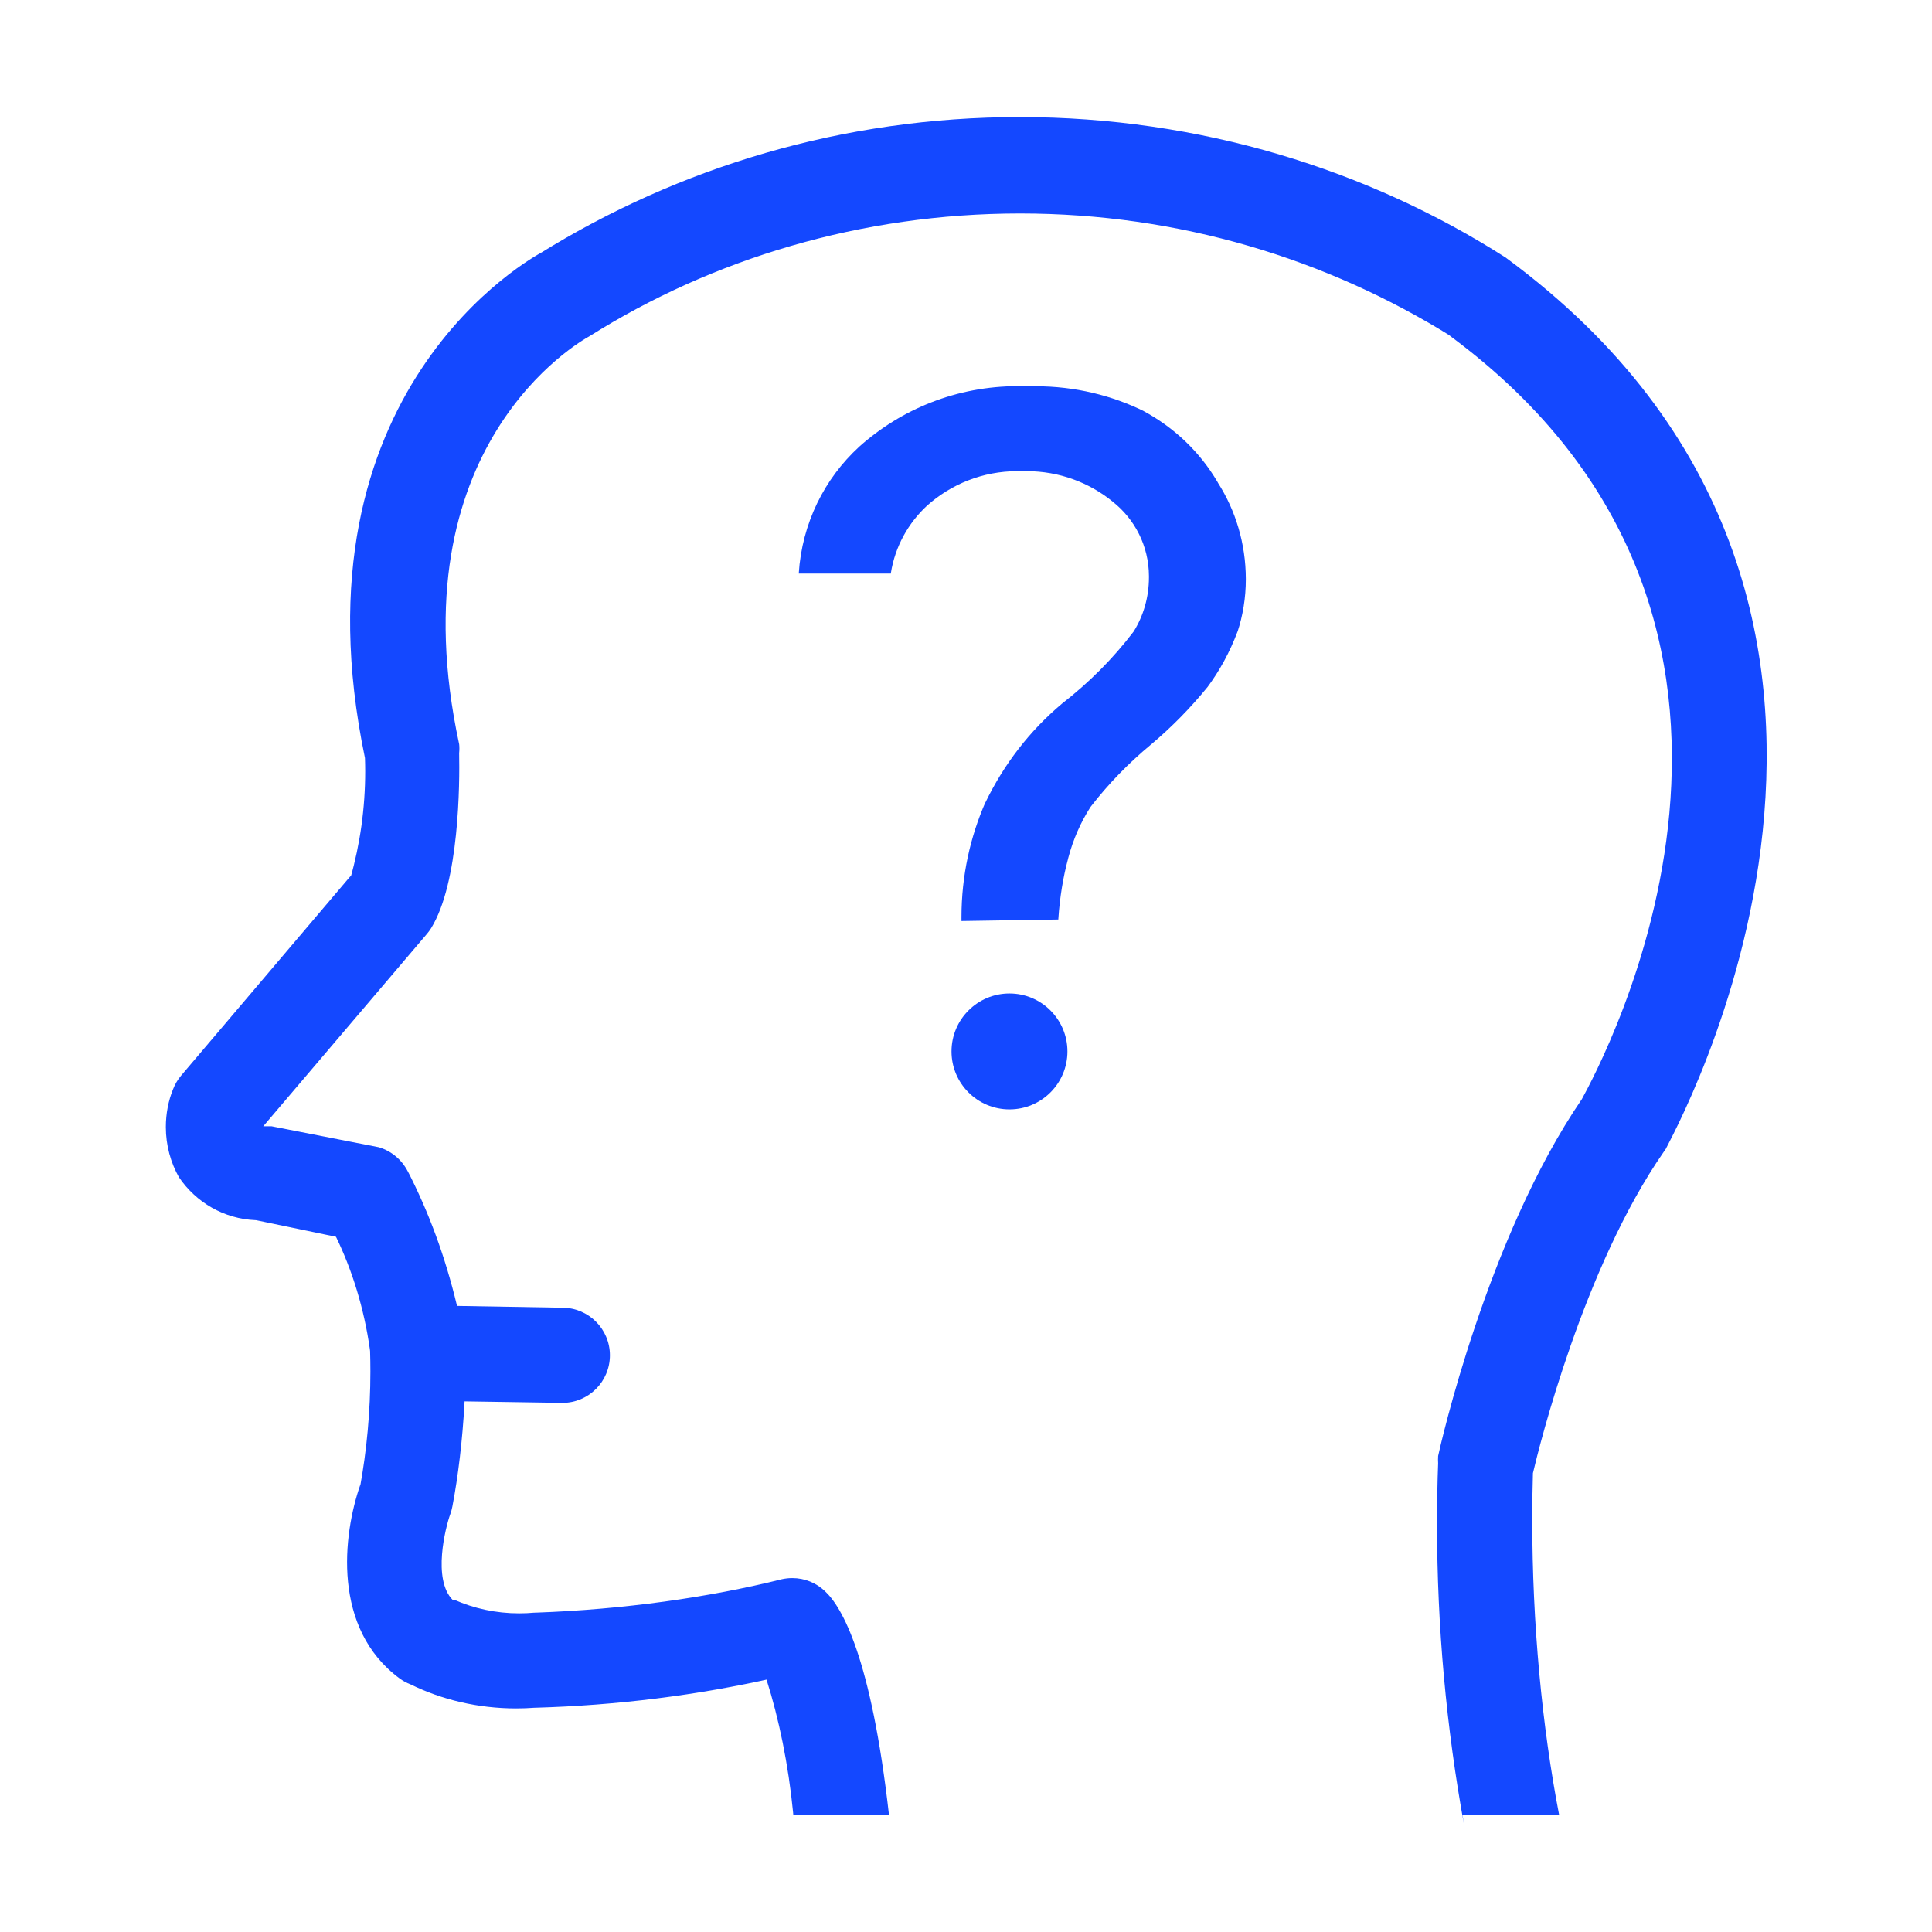
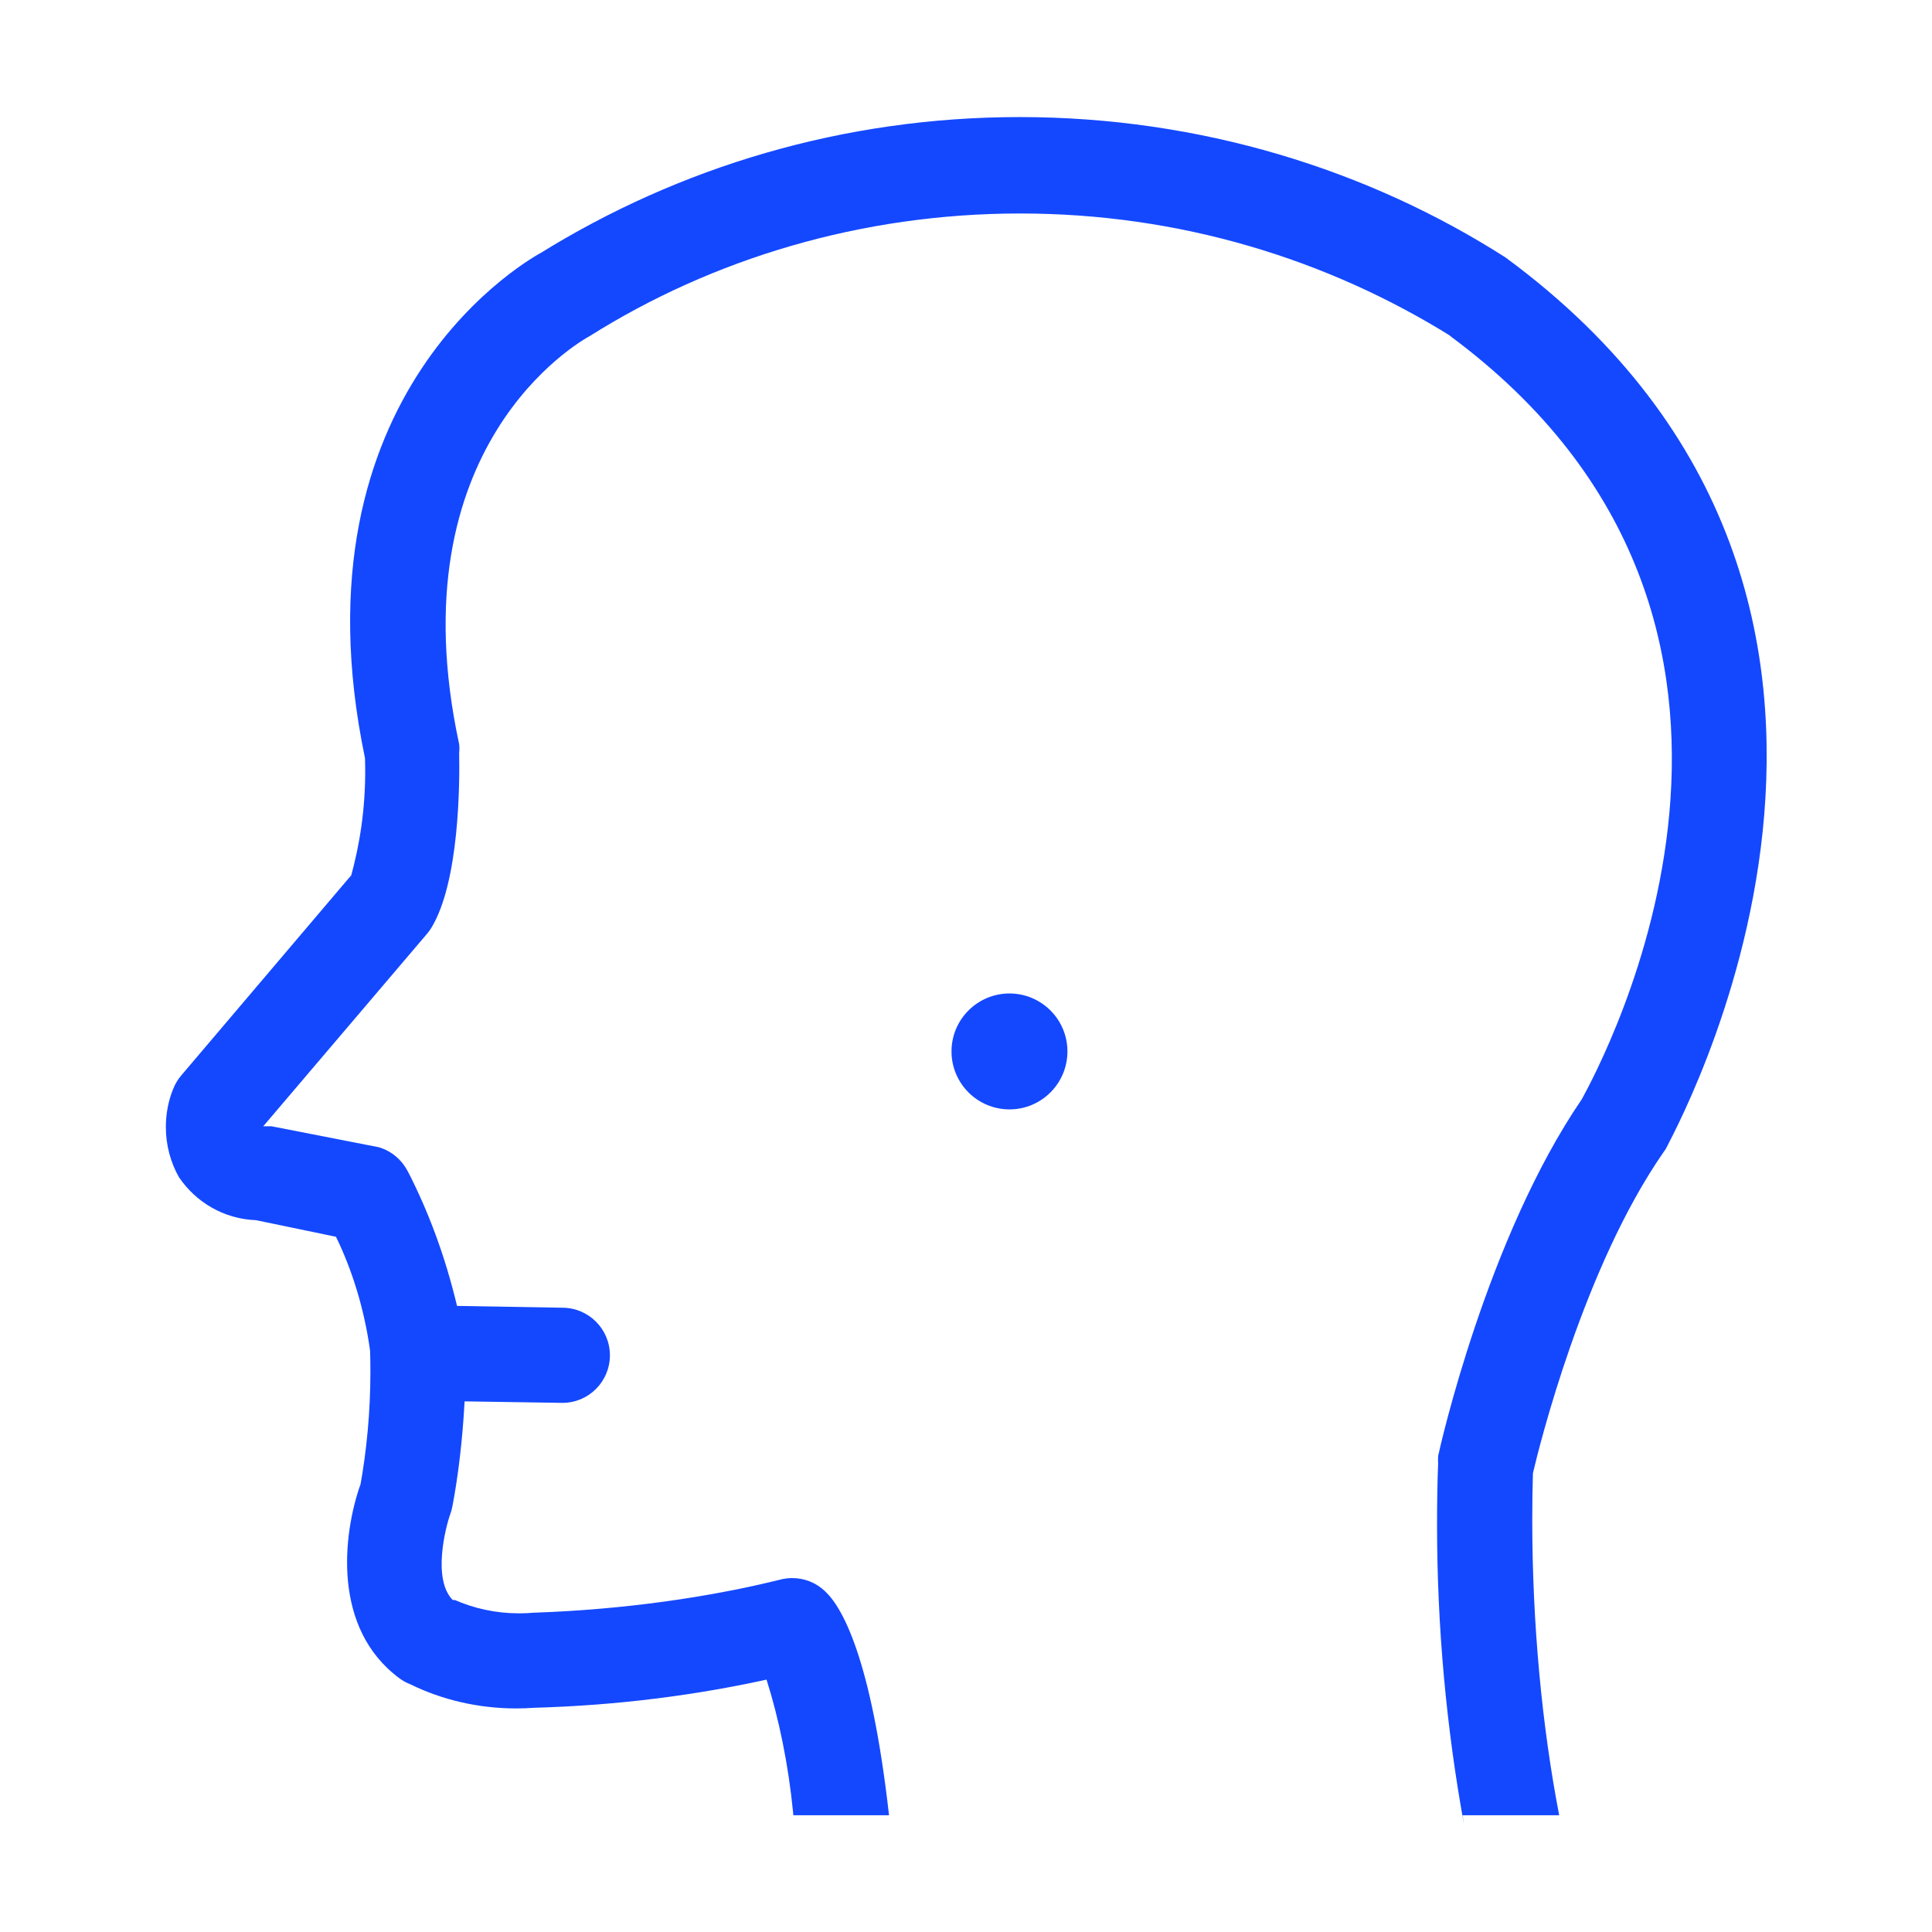
<svg xmlns="http://www.w3.org/2000/svg" version="1.1" width="32" height="32" viewBox="0 0 32 32" fill="#1448FF">
  <title>question-mind</title>
-   <path d="M15.925 15.255v0c-0-0.019-0-0.042-0-0.065 0-0.682 0.144-1.329 0.402-1.915l-0.012 0.030c0.315-0.655 0.746-1.206 1.273-1.649l0.007-0.006c0.449-0.349 0.839-0.742 1.174-1.18l0.011-0.015c0.157-0.254 0.25-0.561 0.25-0.89 0-0.009-0-0.017-0-0.026v0.001c-0.002-0.5-0.237-0.945-0.602-1.232l-0.003-0.003c-0.385-0.312-0.881-0.501-1.421-0.501-0.028 0-0.055 0-0.083 0.001l0.004-0c-0.022-0.001-0.048-0.001-0.074-0.001-0.576 0-1.101 0.217-1.498 0.573l0.002-0.002c-0.312 0.289-0.529 0.677-0.599 1.114l-0.001 0.011h-1.525c0.053-0.834 0.426-1.572 0.998-2.098l0.002-0.002c0.695-0.623 1.617-1.004 2.629-1.004 0.060 0 0.12 0.001 0.179 0.004l-0.008-0c0.038-0.001 0.082-0.002 0.126-0.002 0.647 0 1.259 0.15 1.803 0.418l-0.024-0.011c0.521 0.28 0.943 0.687 1.232 1.18l0.008 0.015c0.288 0.451 0.459 1 0.46 1.59v0c0 0.001 0 0.002 0 0.003 0 0.308-0.049 0.605-0.141 0.882l0.006-0.020c-0.133 0.353-0.302 0.659-0.507 0.935l0.007-0.010c-0.287 0.352-0.595 0.664-0.929 0.946l-0.011 0.009c-0.372 0.309-0.701 0.648-0.989 1.020l-0.011 0.015c-0.159 0.247-0.286 0.534-0.366 0.839l-0.005 0.021c-0.079 0.292-0.136 0.633-0.159 0.984l-0.001 0.016z" />
  <path d="M17.68 17.415c0 0.53-0.43 0.96-0.96 0.96s-0.96-0.43-0.96-0.96c0-0.53 0.43-0.96 0.96-0.96s0.96 0.43 0.96 0.96z" />
  <path d="M24.945 4.27c-2.283-1.462-5.069-2.331-8.057-2.331-2.918 0-5.643 0.828-7.952 2.263l0.064-0.037c-0.175 0.090-4.225 2.295-2.955 8.39 0.002 0.065 0.004 0.141 0.004 0.218 0 0.615-0.085 1.209-0.245 1.773l0.011-0.046-2.815 3.315c-0.056 0.066-0.101 0.142-0.133 0.225l-0.002 0.005c-0.075 0.184-0.118 0.398-0.118 0.622 0 0.306 0.081 0.593 0.222 0.841l-0.004-0.008c0.282 0.415 0.744 0.689 1.272 0.71l0.003 0 1.325 0.275c0.268 0.55 0.466 1.189 0.561 1.861l0.004 0.034c0.003 0.1 0.005 0.218 0.005 0.337 0 0.66-0.060 1.307-0.175 1.934l0.010-0.065c-0.295 0.84-0.47 2.39 0.65 3.215 0.053 0.039 0.114 0.073 0.18 0.098l0.005 0.002c0.51 0.25 1.11 0.396 1.744 0.396 0.106 0 0.211-0.004 0.315-0.012l-0.014 0.001c1.383-0.039 2.705-0.208 3.982-0.496l-0.137 0.026c0.207 0.651 0.364 1.415 0.441 2.203l0.004 0.047h1.585c-0.295-2.615-0.78-3.455-1.065-3.715-0.14-0.132-0.329-0.213-0.538-0.213-0.059 0-0.117 0.007-0.173 0.019l0.005-0.001c-1.215 0.303-2.626 0.502-4.074 0.554l-0.036 0.001c-0.074 0.007-0.16 0.011-0.246 0.011-0.385 0-0.75-0.081-1.081-0.228l0.017 0.007h-0.035c-0.34-0.34-0.12-1.205-0.040-1.425 0.013-0.036 0.026-0.080 0.034-0.125l0.001-0.005c0.095-0.498 0.166-1.094 0.199-1.7l0.002-0.035 1.62 0.025c0.435 0 0.787-0.353 0.787-0.788s-0.353-0.788-0.787-0.788v0l-1.745-0.030c-0.199-0.83-0.471-1.559-0.821-2.241l0.026 0.056c-0.096-0.216-0.279-0.379-0.504-0.444l-0.006-0.001-1.765-0.345h-0.14l2.71-3.185c0.024-0.028 0.047-0.059 0.068-0.092l0.002-0.003c0.47-0.76 0.475-2.41 0.465-2.9 0.002-0.023 0.004-0.049 0.004-0.075s-0.001-0.053-0.004-0.078l0 0.003c-1.065-4.94 2-6.67 2.165-6.76 2.025-1.274 4.488-2.029 7.127-2.029 2.629 0 5.083 0.75 7.16 2.048l-0.057-0.033c6.5 4.79 2.5 12.1 2.2 12.655-1.57 2.295-2.35 5.765-2.38 5.91-0.001 0.018-0.002 0.039-0.002 0.060s0.001 0.042 0.002 0.063l-0-0.003c-0.012 0.301-0.018 0.655-0.018 1.011 0 1.703 0.154 3.37 0.449 4.988l-0.026-0.169h1.6c-0.284-1.472-0.446-3.165-0.446-4.895 0-0.271 0.004-0.541 0.012-0.809l-0.001 0.039c0.105-0.45 0.84-3.415 2.165-5.32l0.035-0.050c0.030-0.095 5.135-9.030-2.645-14.76z" />
</svg>